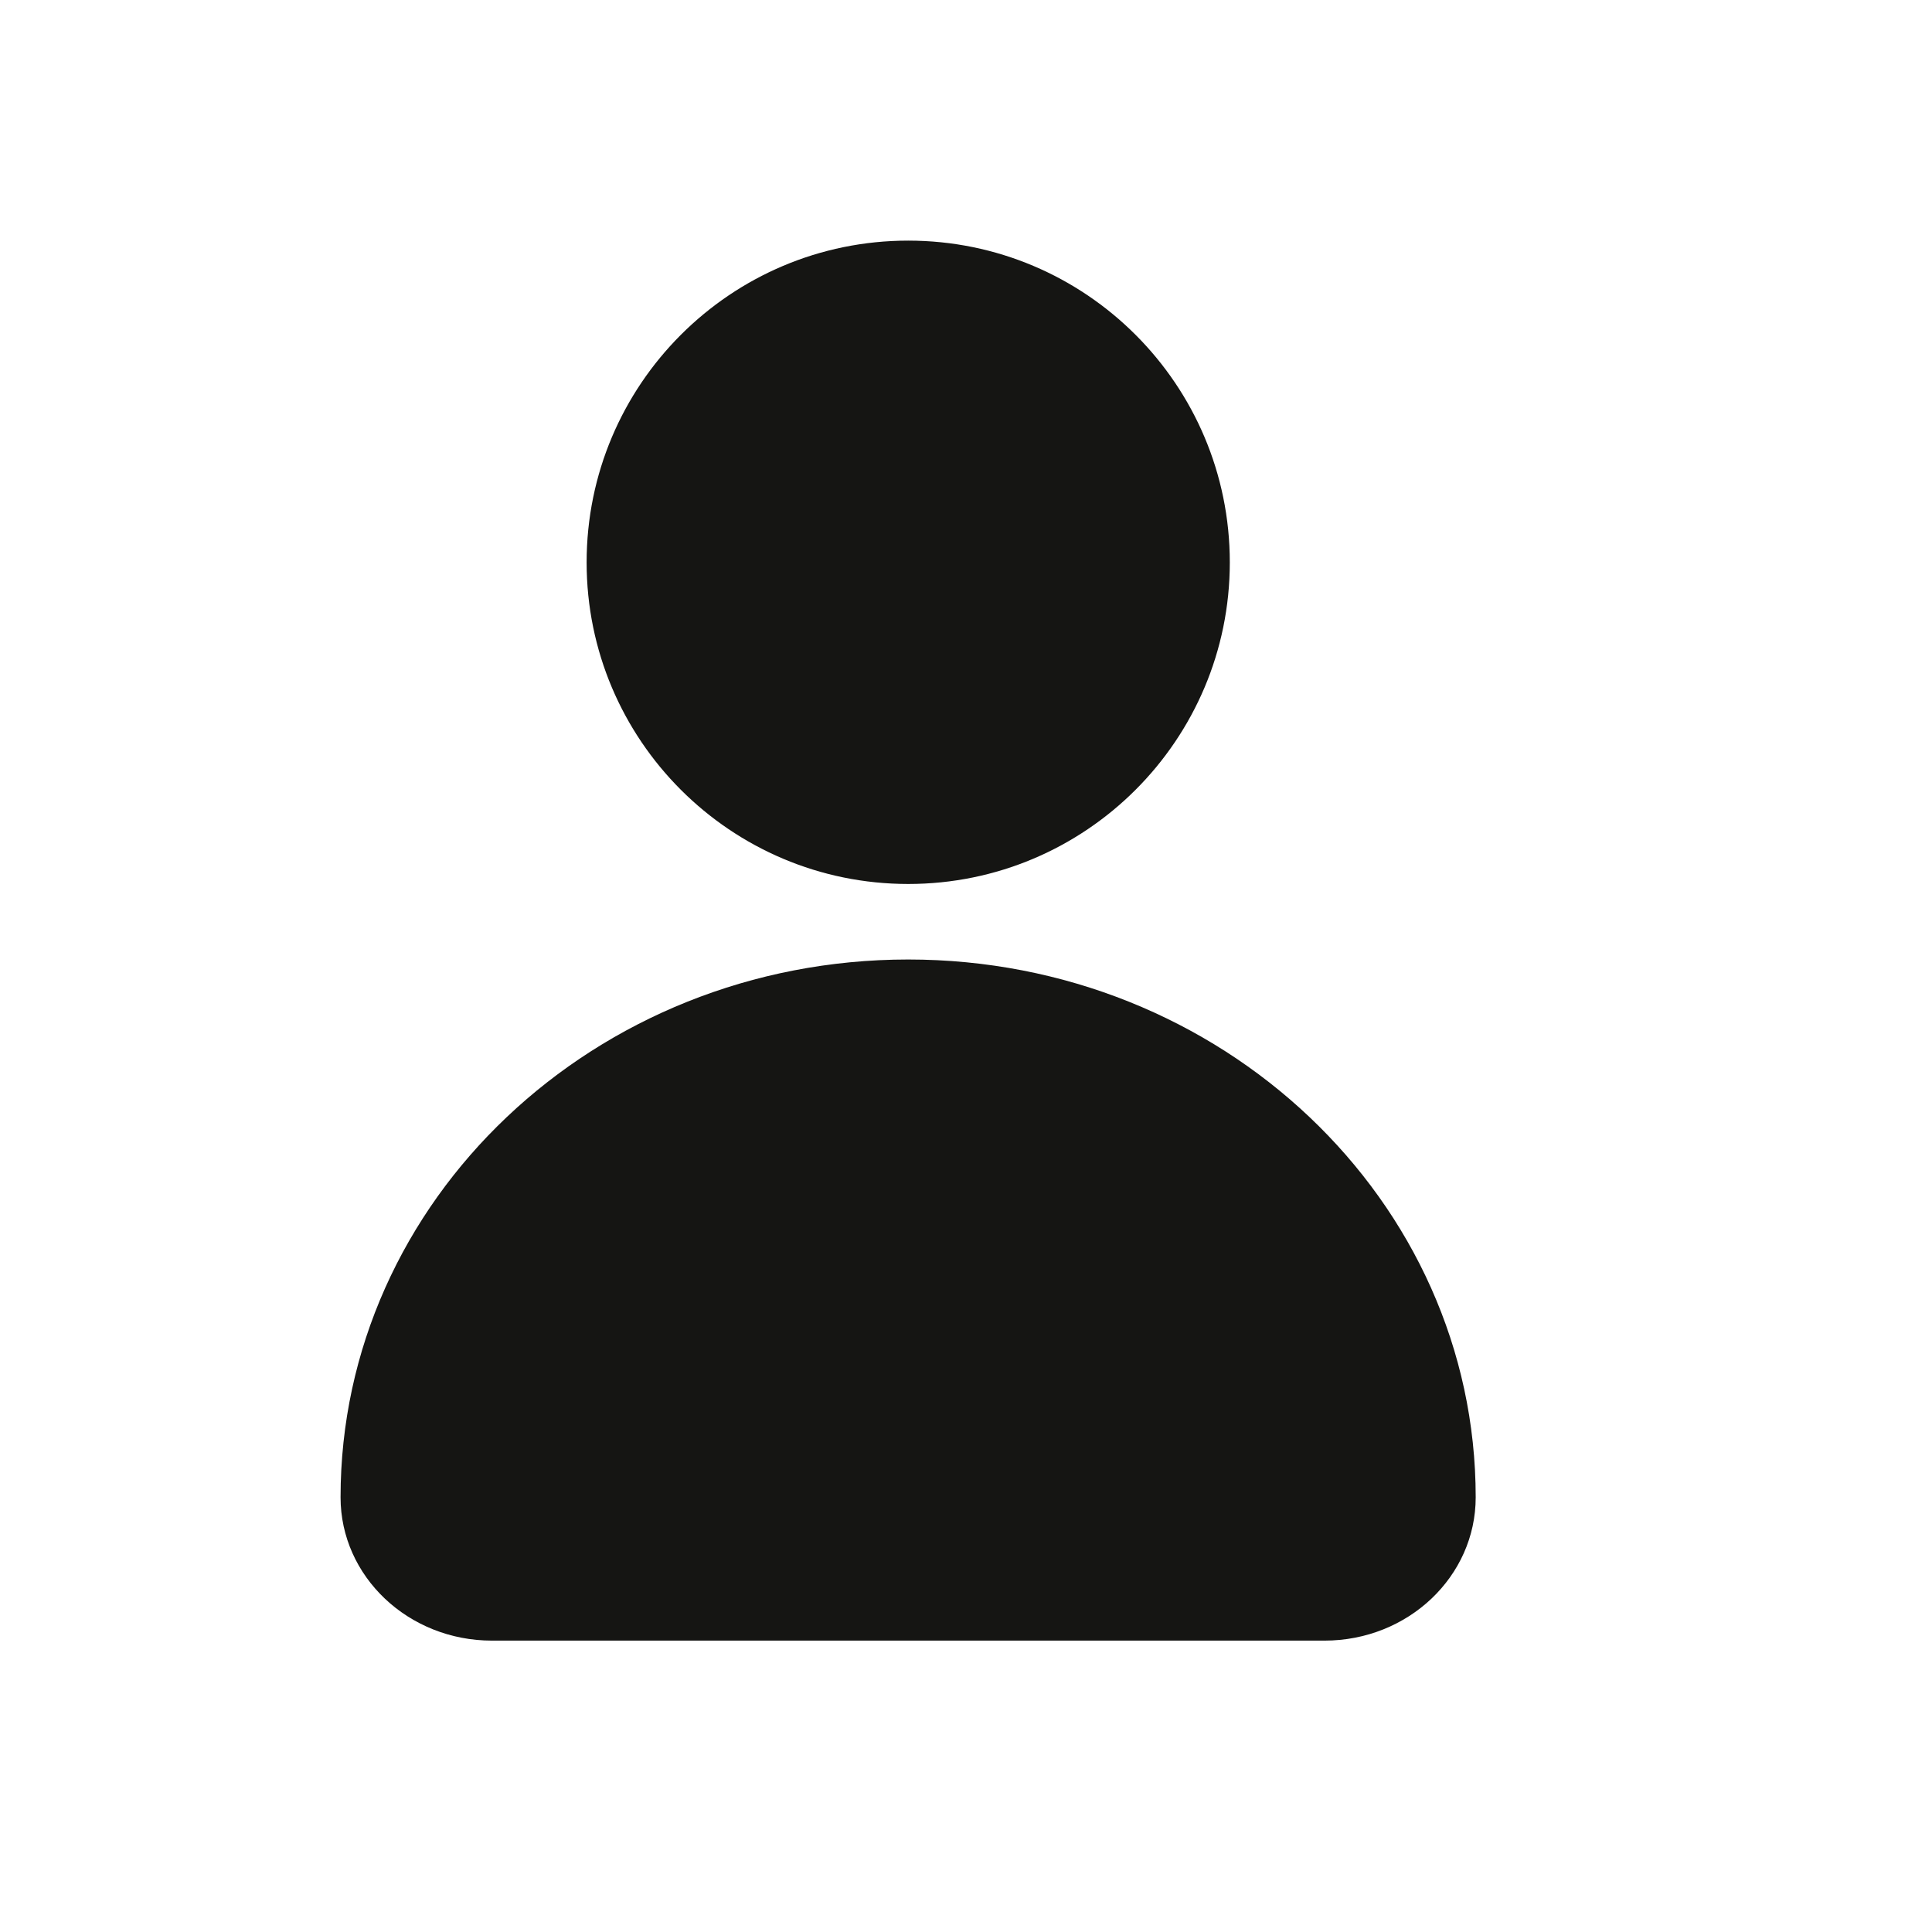
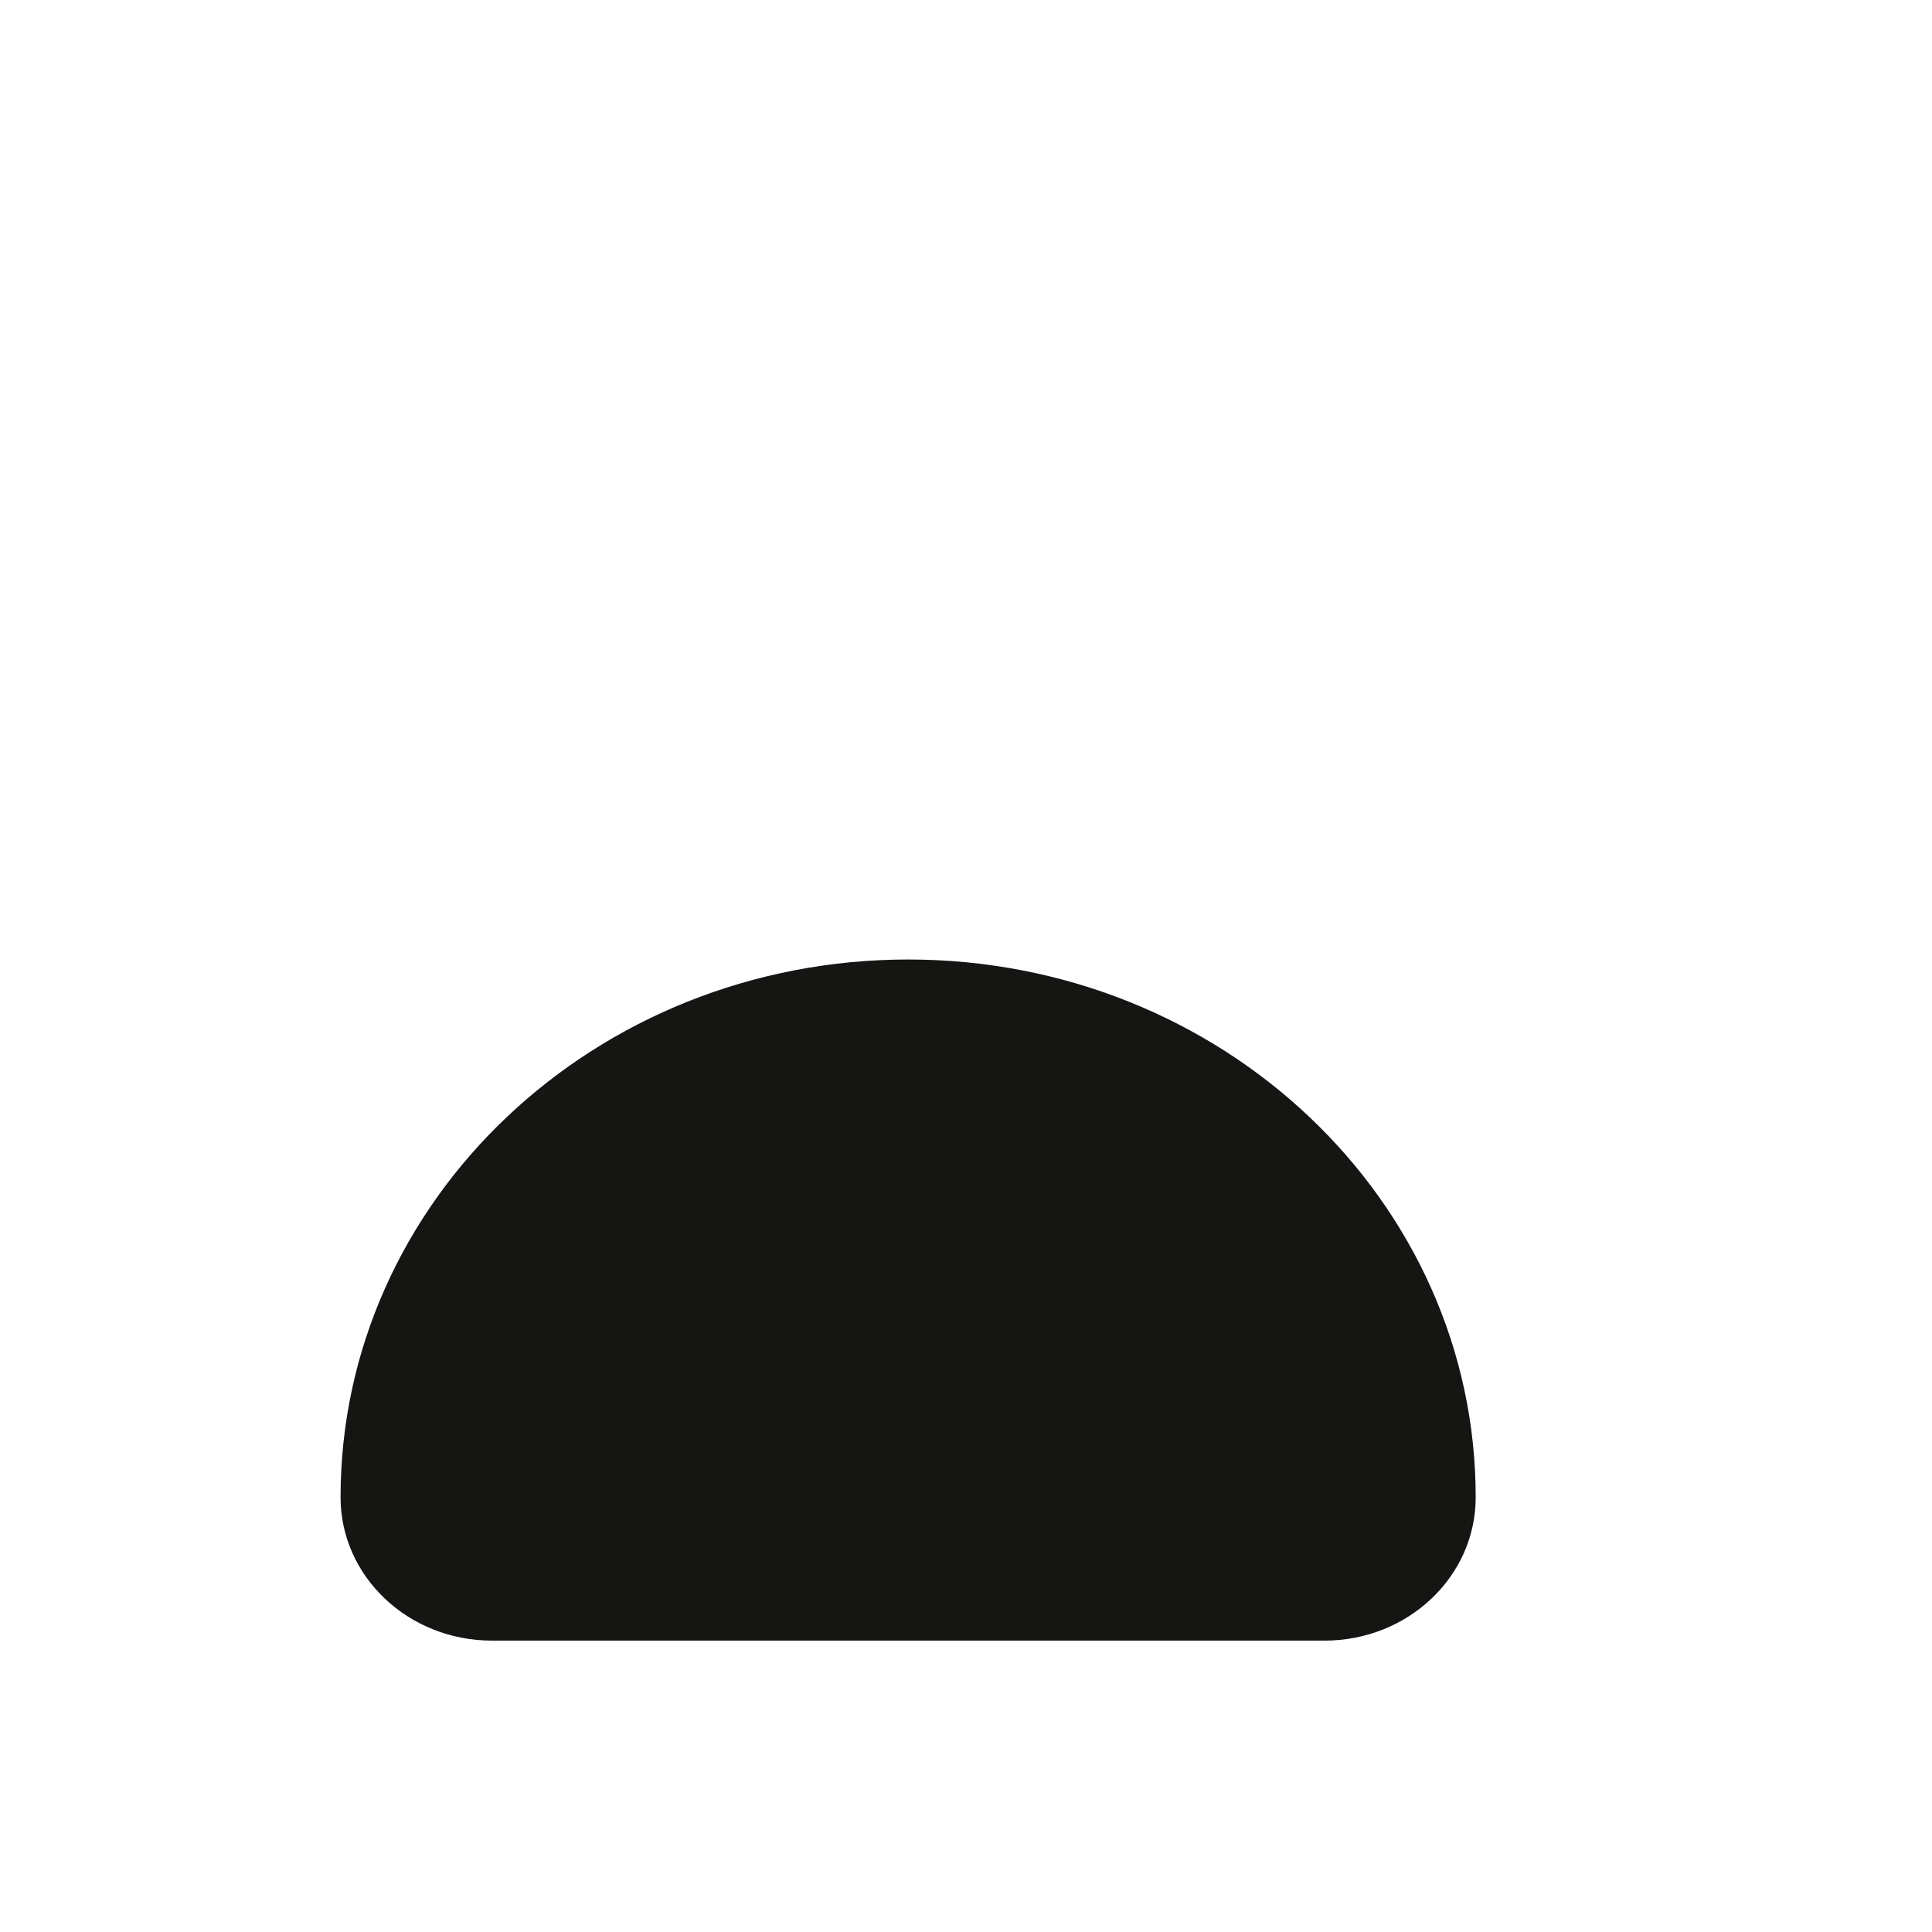
<svg xmlns="http://www.w3.org/2000/svg" width="11" height="11" viewBox="0 0 11 11" fill="none">
-   <path d="M5.171 5.033C6.182 5.033 7.002 4.213 7.002 3.202C7.002 2.19 6.182 1.37 5.171 1.37C4.16 1.37 3.34 2.19 3.34 3.202C3.34 4.213 4.16 5.033 5.171 5.033Z" fill="#151513" />
  <path d="M5.171 5.463C3.386 5.463 1.939 6.834 1.939 8.525C1.939 8.976 2.325 9.341 2.801 9.341H7.541C8.017 9.341 8.402 8.976 8.402 8.525C8.402 6.834 6.955 5.463 5.171 5.463Z" fill="#151513" />
</svg>